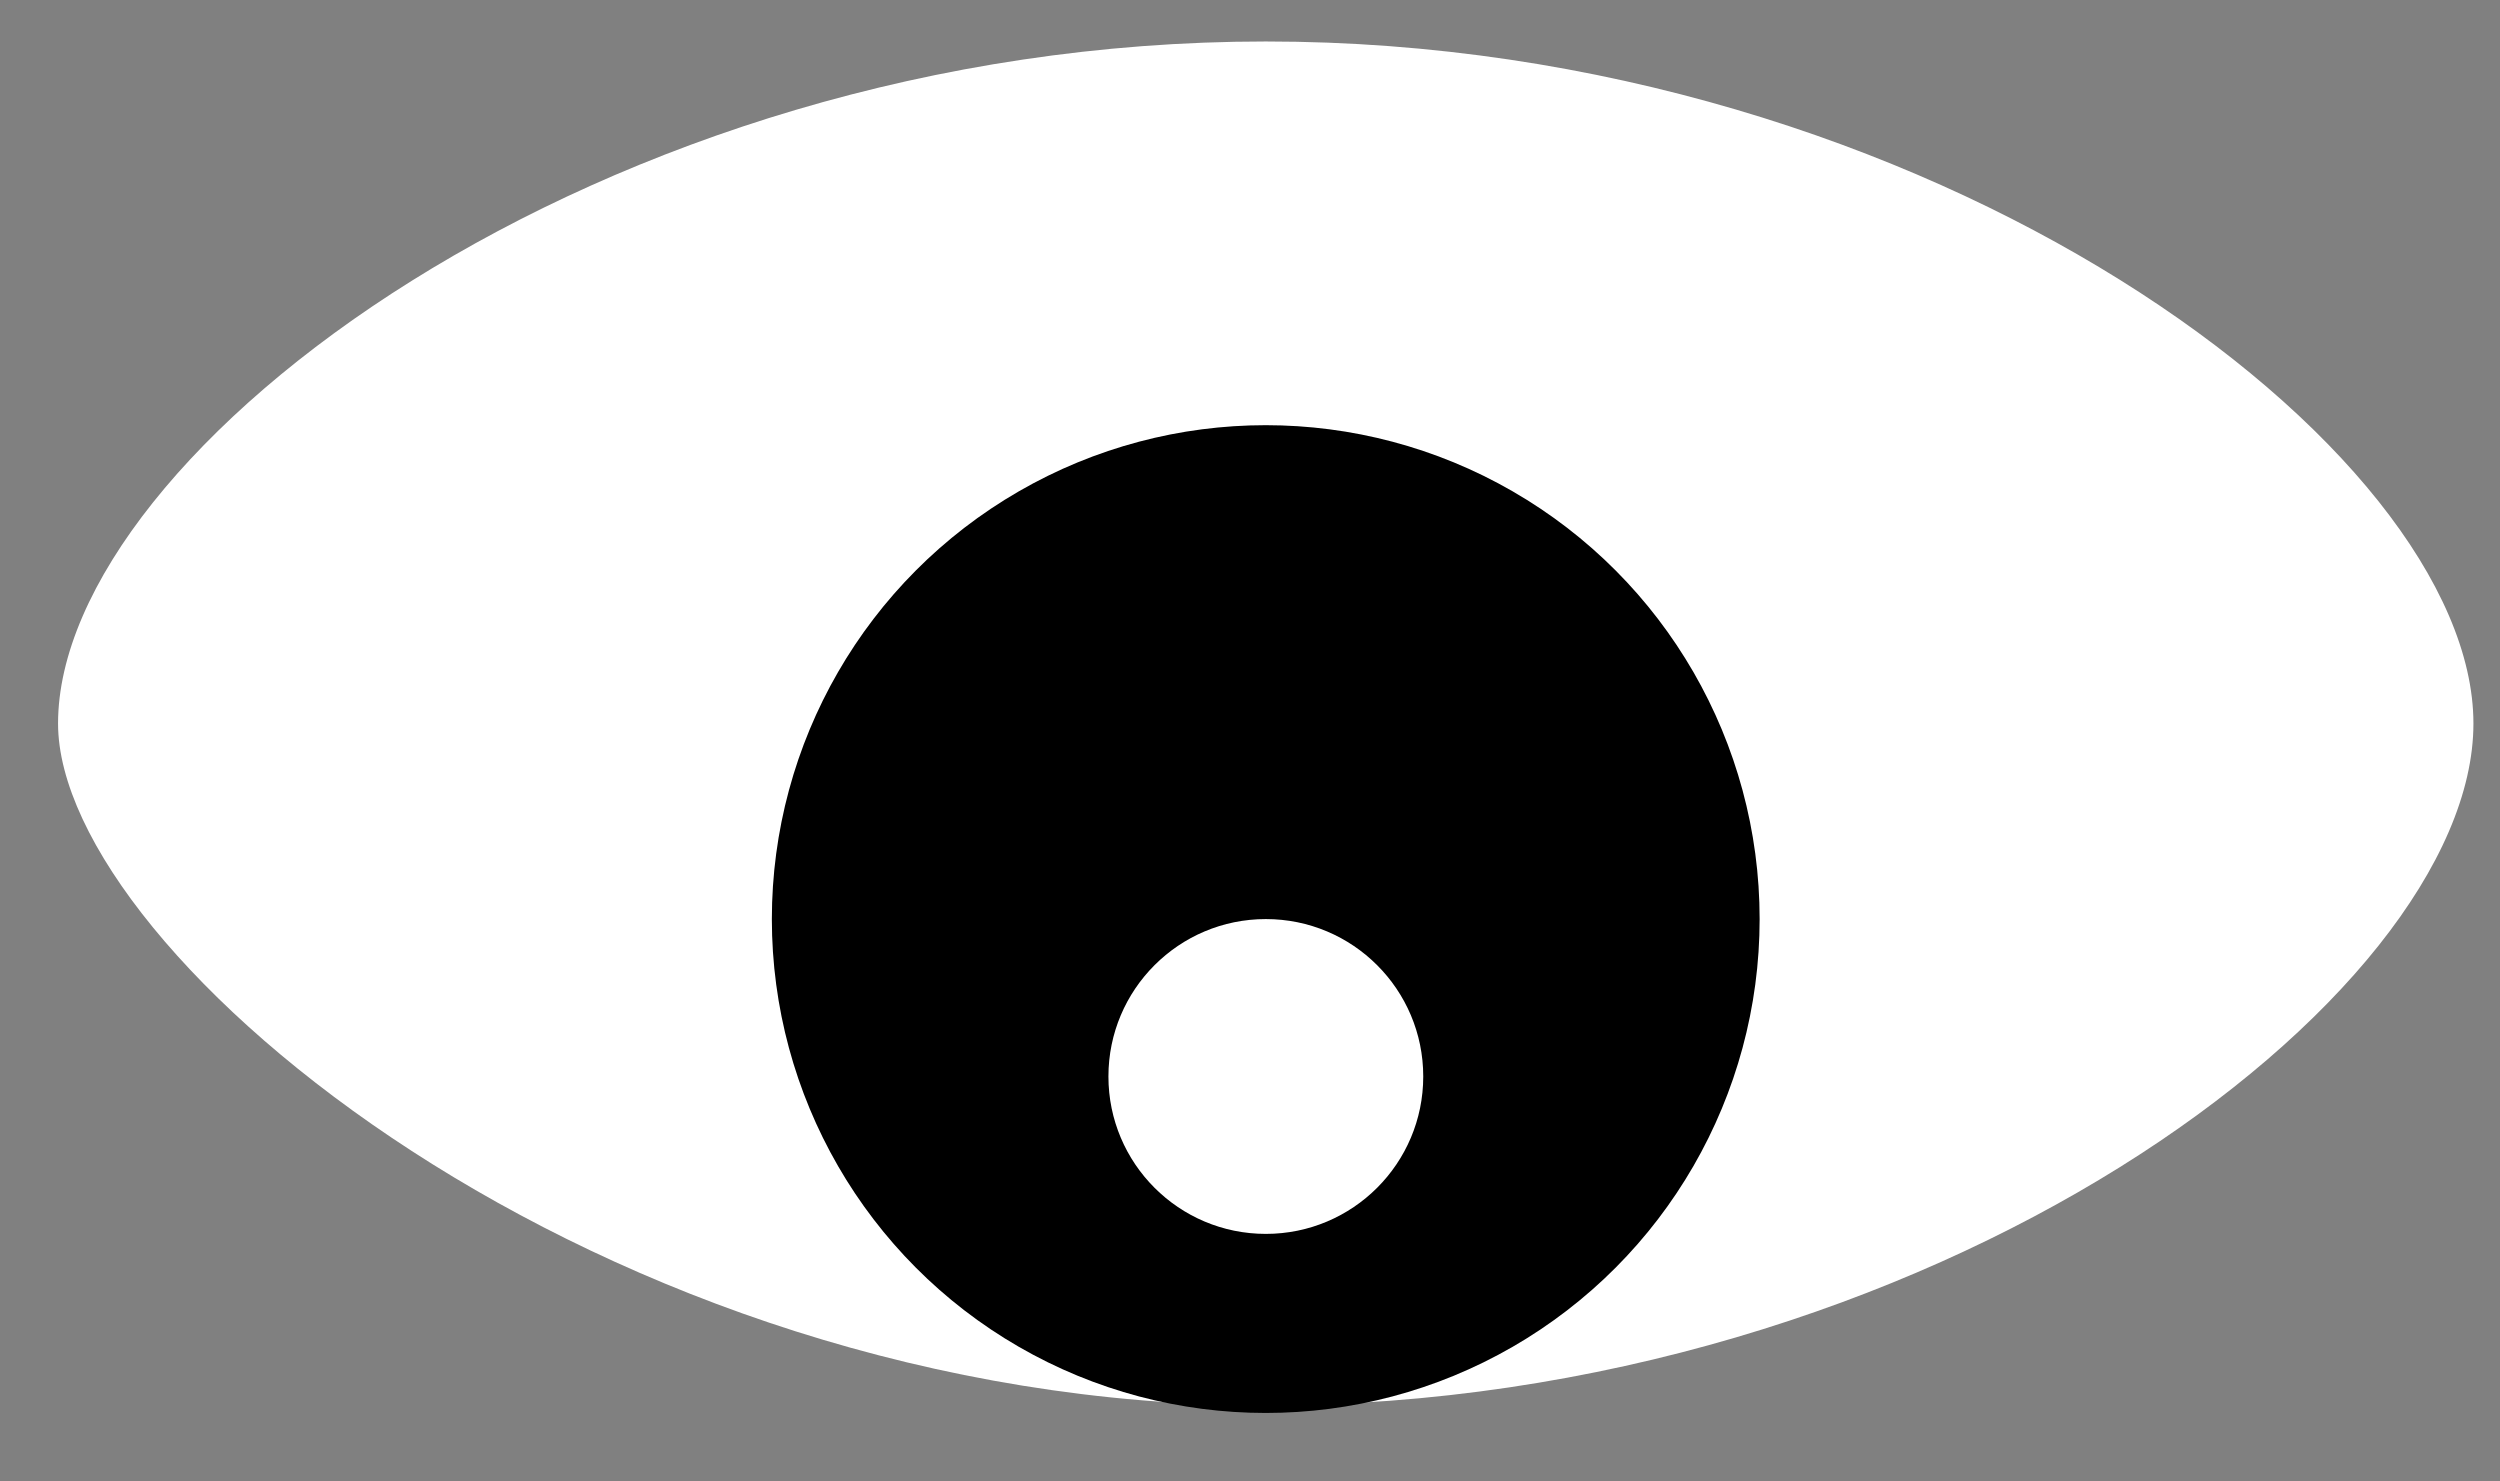
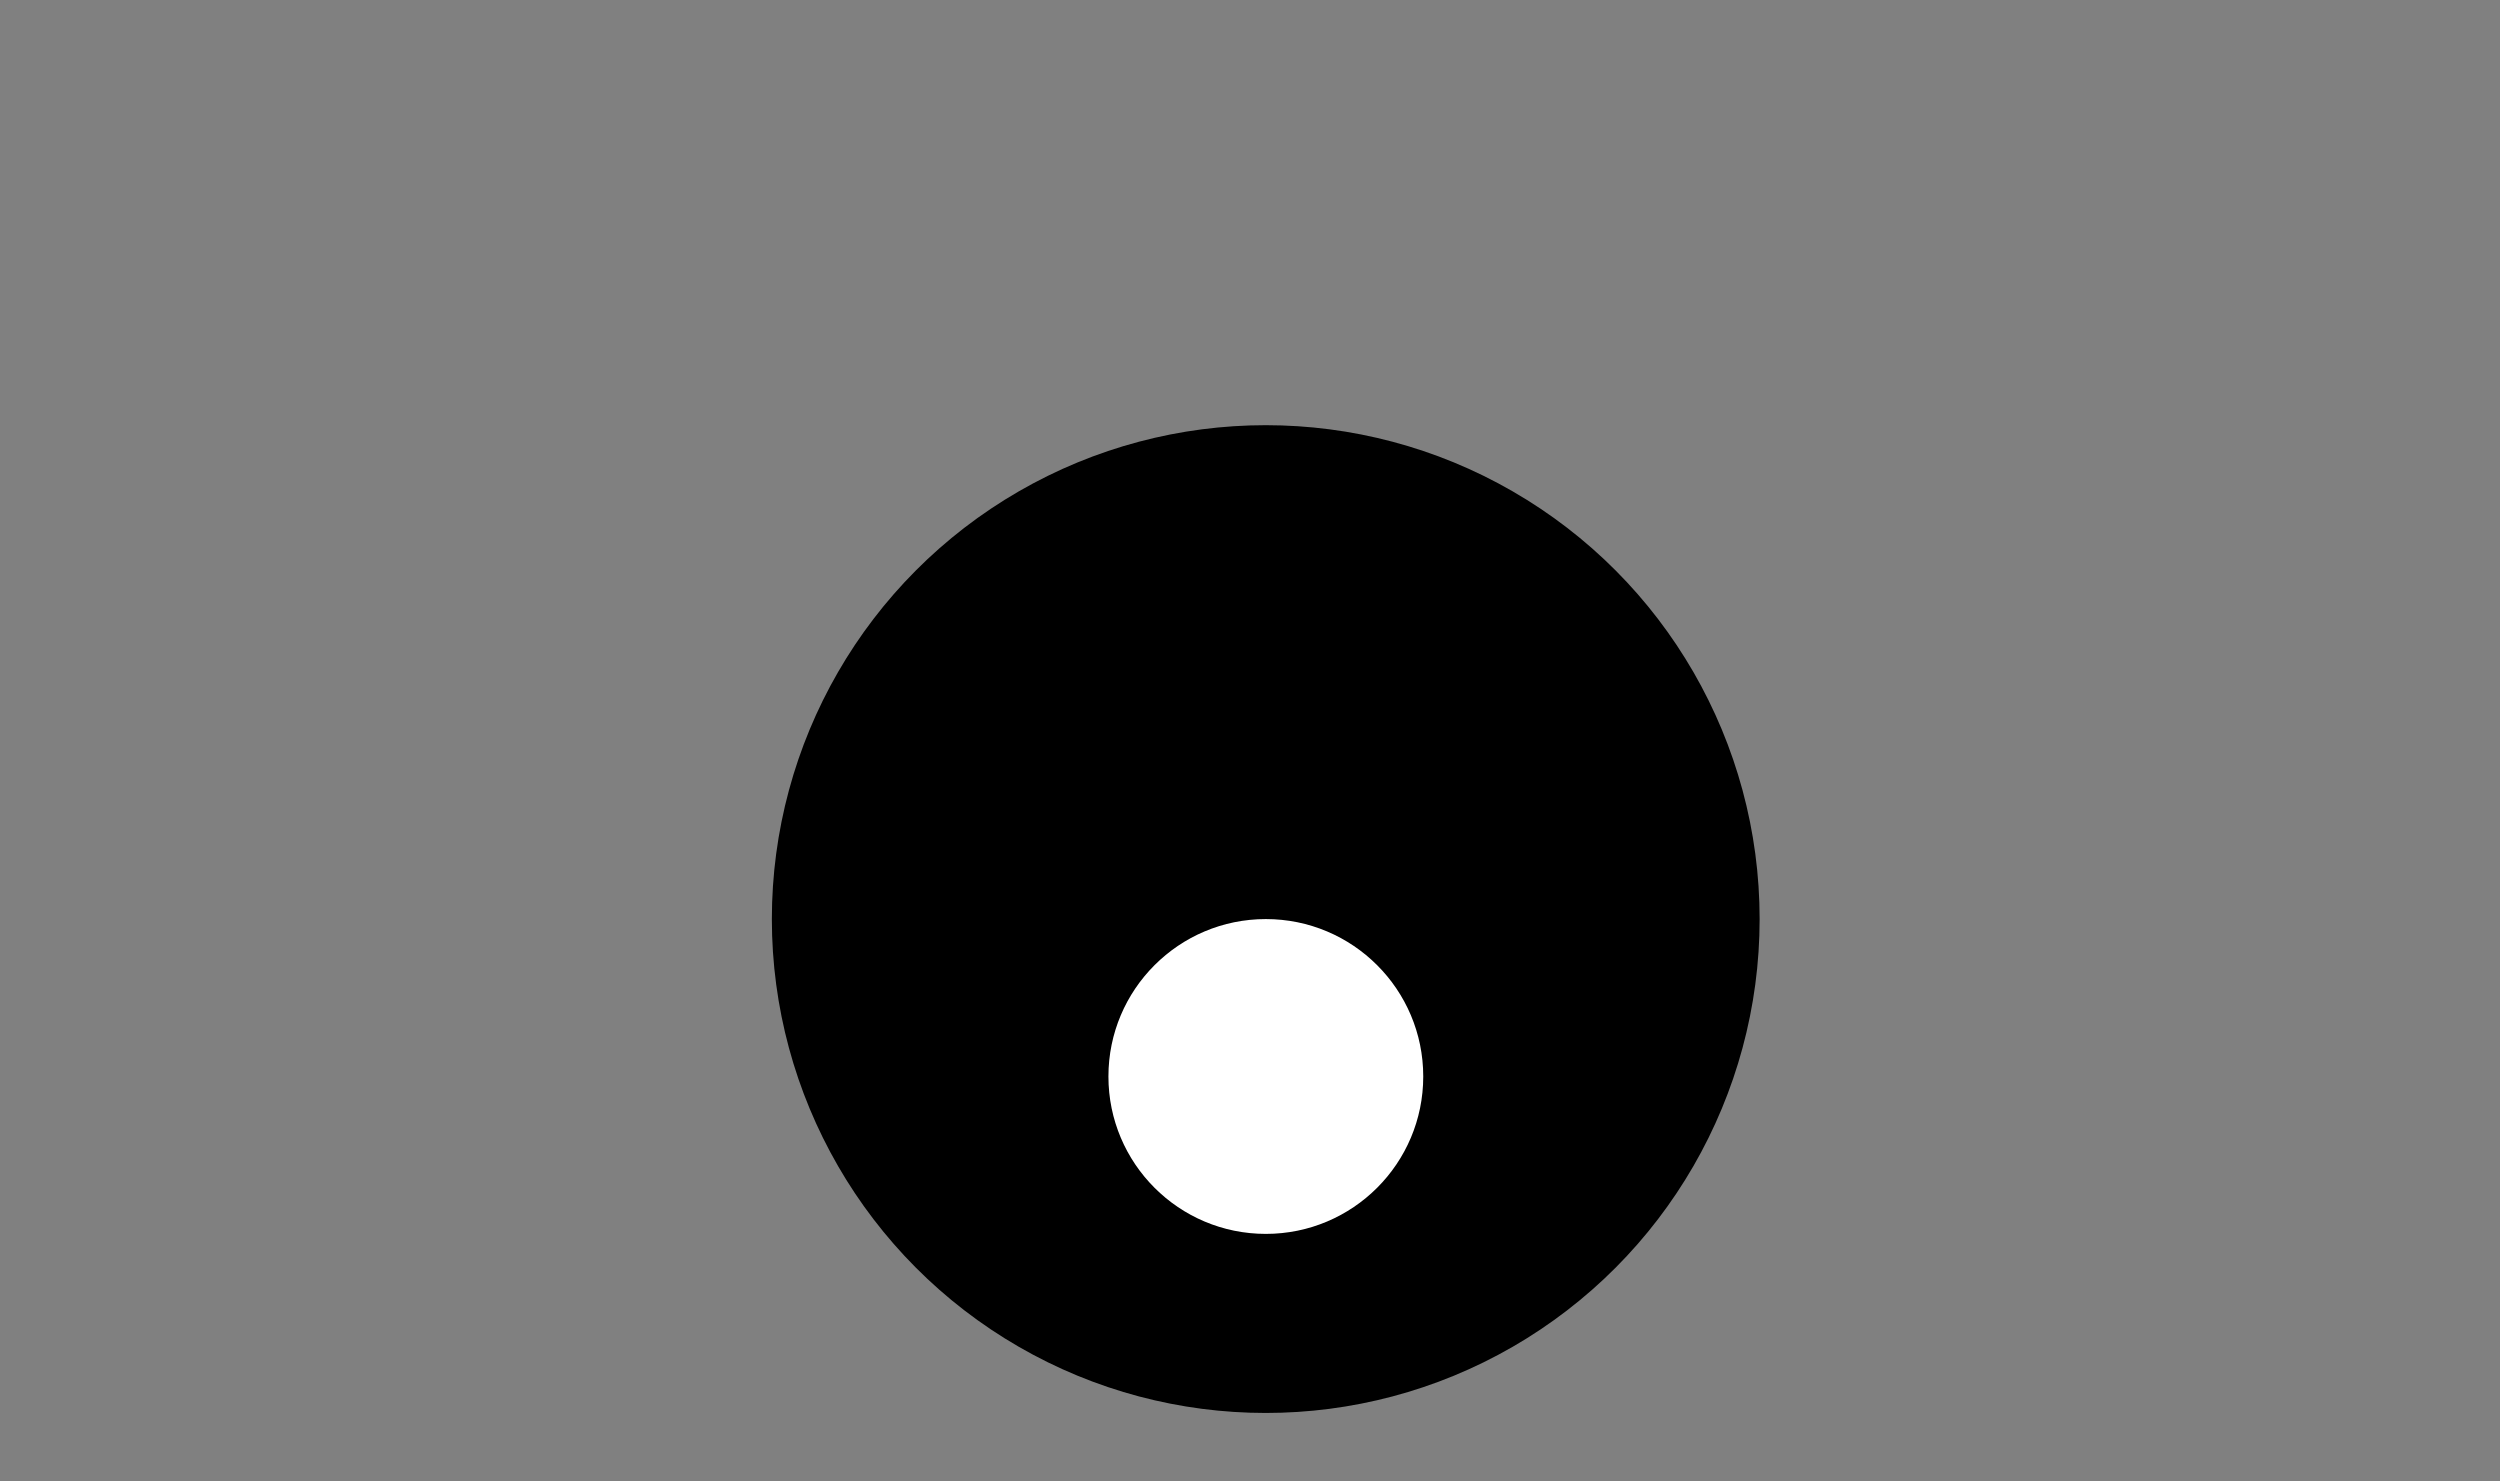
<svg xmlns="http://www.w3.org/2000/svg" width="27" height="16" viewBox="0 0 27 16" fill="none">
  <rect x="0" y="0" width="27" height="16" fill="#808080" stroke="none" />
-   <path d="M26.713 7.814C26.713 10.773 20.874 15.179 13.67 15.179C6.467 15.179 0.627 10.306 0.627 7.814C0.627 4.884 6.467 0.448 13.67 0.448C20.874 0.448 26.713 4.854 26.713 7.814Z" fill="white" />
  <circle cx="13.67" cy="9.926" r="5.334" fill="black" />
  <circle cx="13.671" cy="11.626" r="1.7" fill="white" />
</svg>